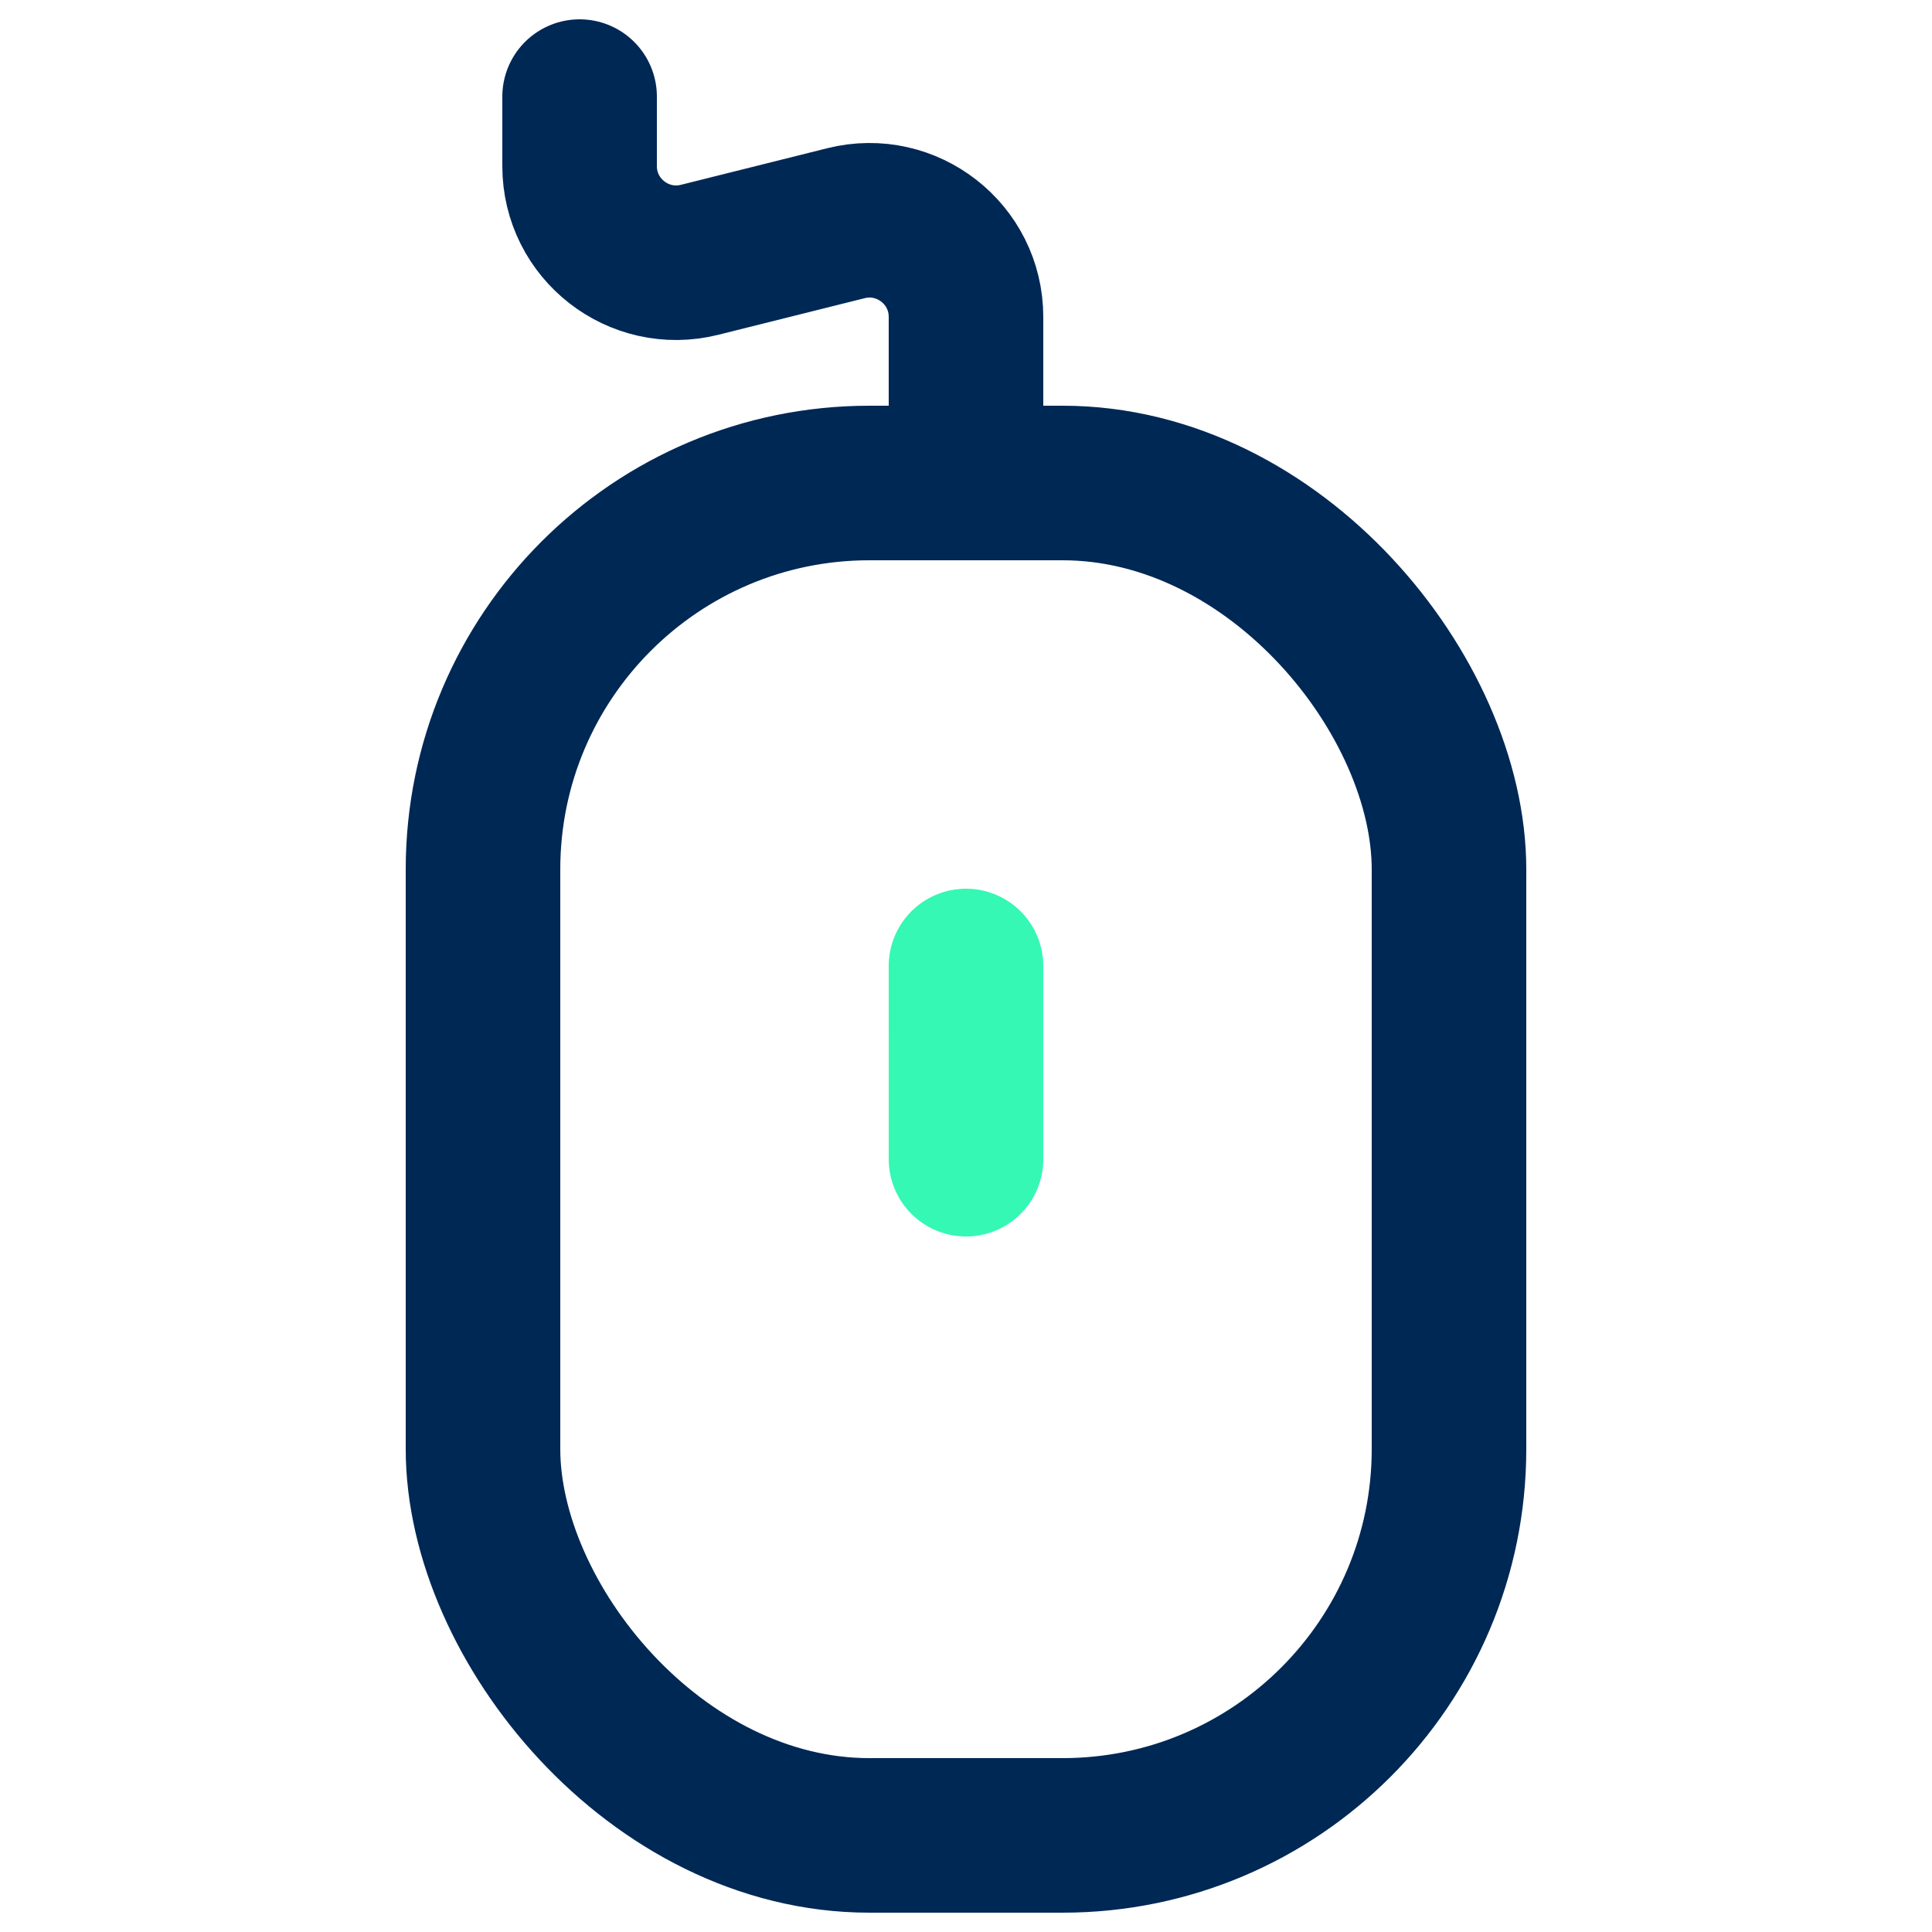
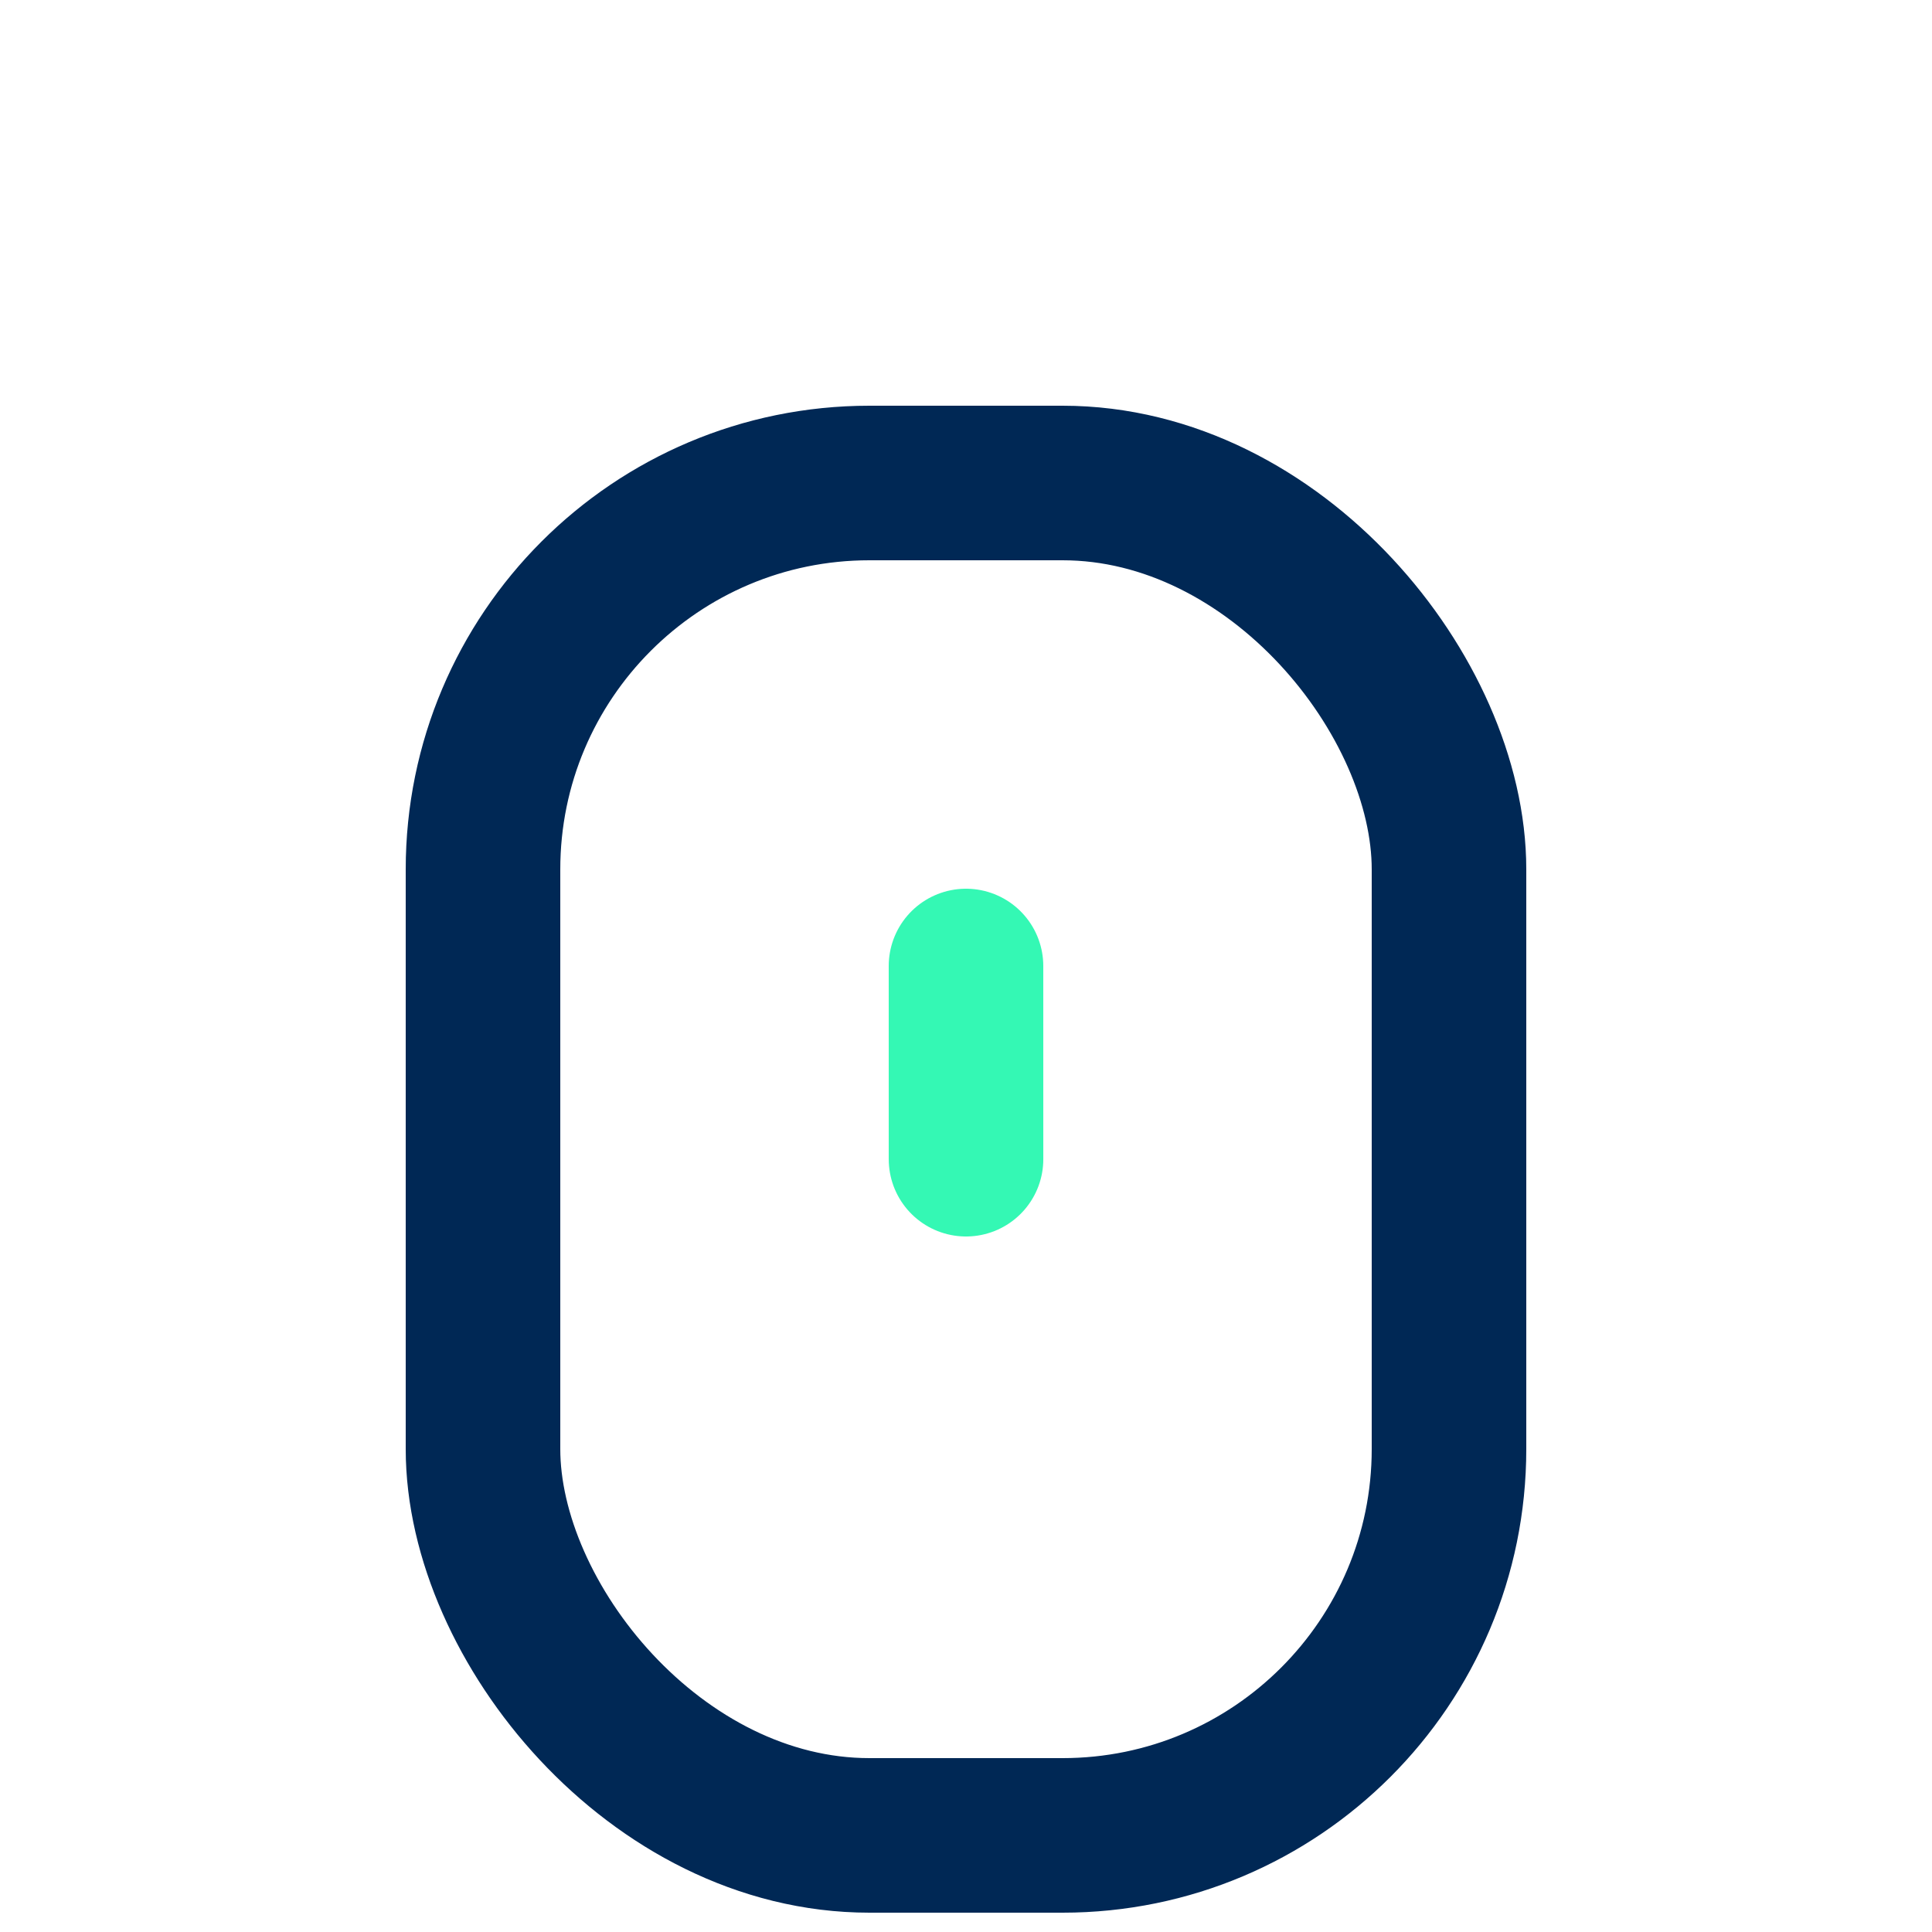
<svg xmlns="http://www.w3.org/2000/svg" width="100" height="100" viewBox="0 0 100 100" fill="none">
  <rect x="25" y="25" width="50" height="70" rx="20" stroke="#002855" stroke-width="8" />
  <path d="M50 50L50.001 60" stroke="#34F8B4" stroke-width="8" stroke-linecap="round" />
-   <path d="M30 5V8.596C30 11.849 33.057 14.236 36.213 13.447L43.787 11.553C46.943 10.764 50 13.151 50 16.404V25" stroke="#002855" stroke-width="8" stroke-linecap="round" stroke-linejoin="round" />
</svg>